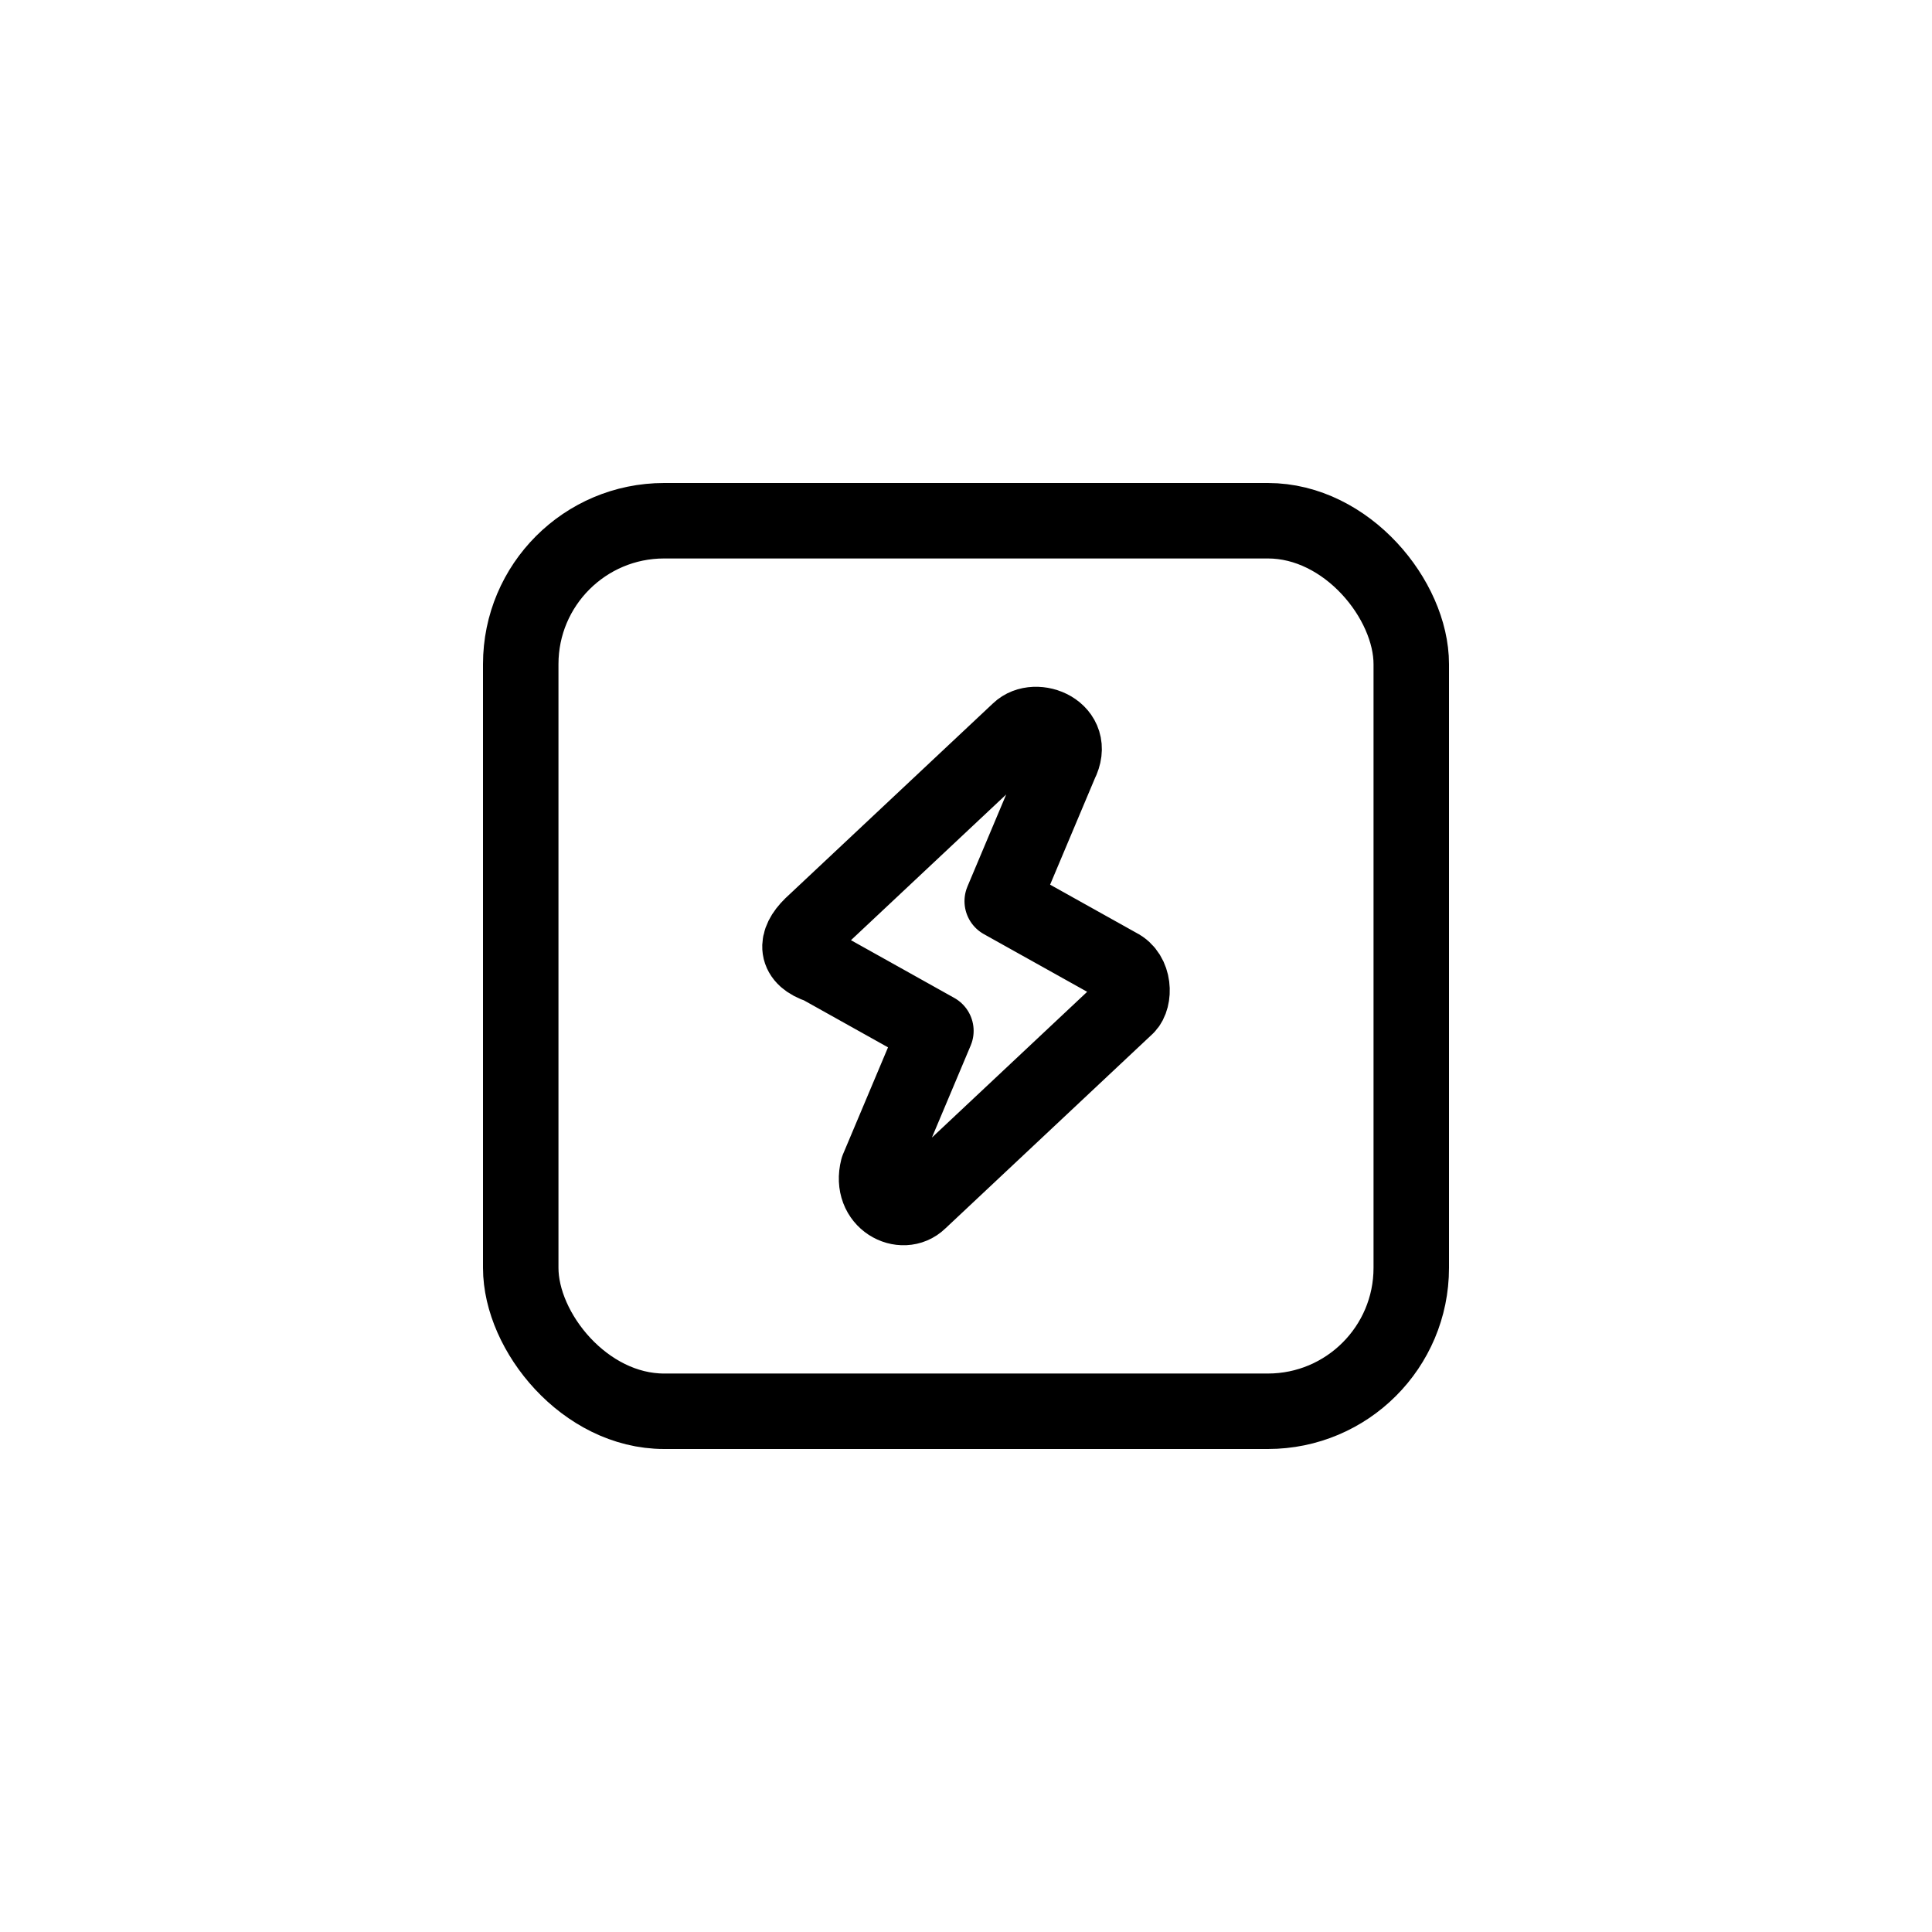
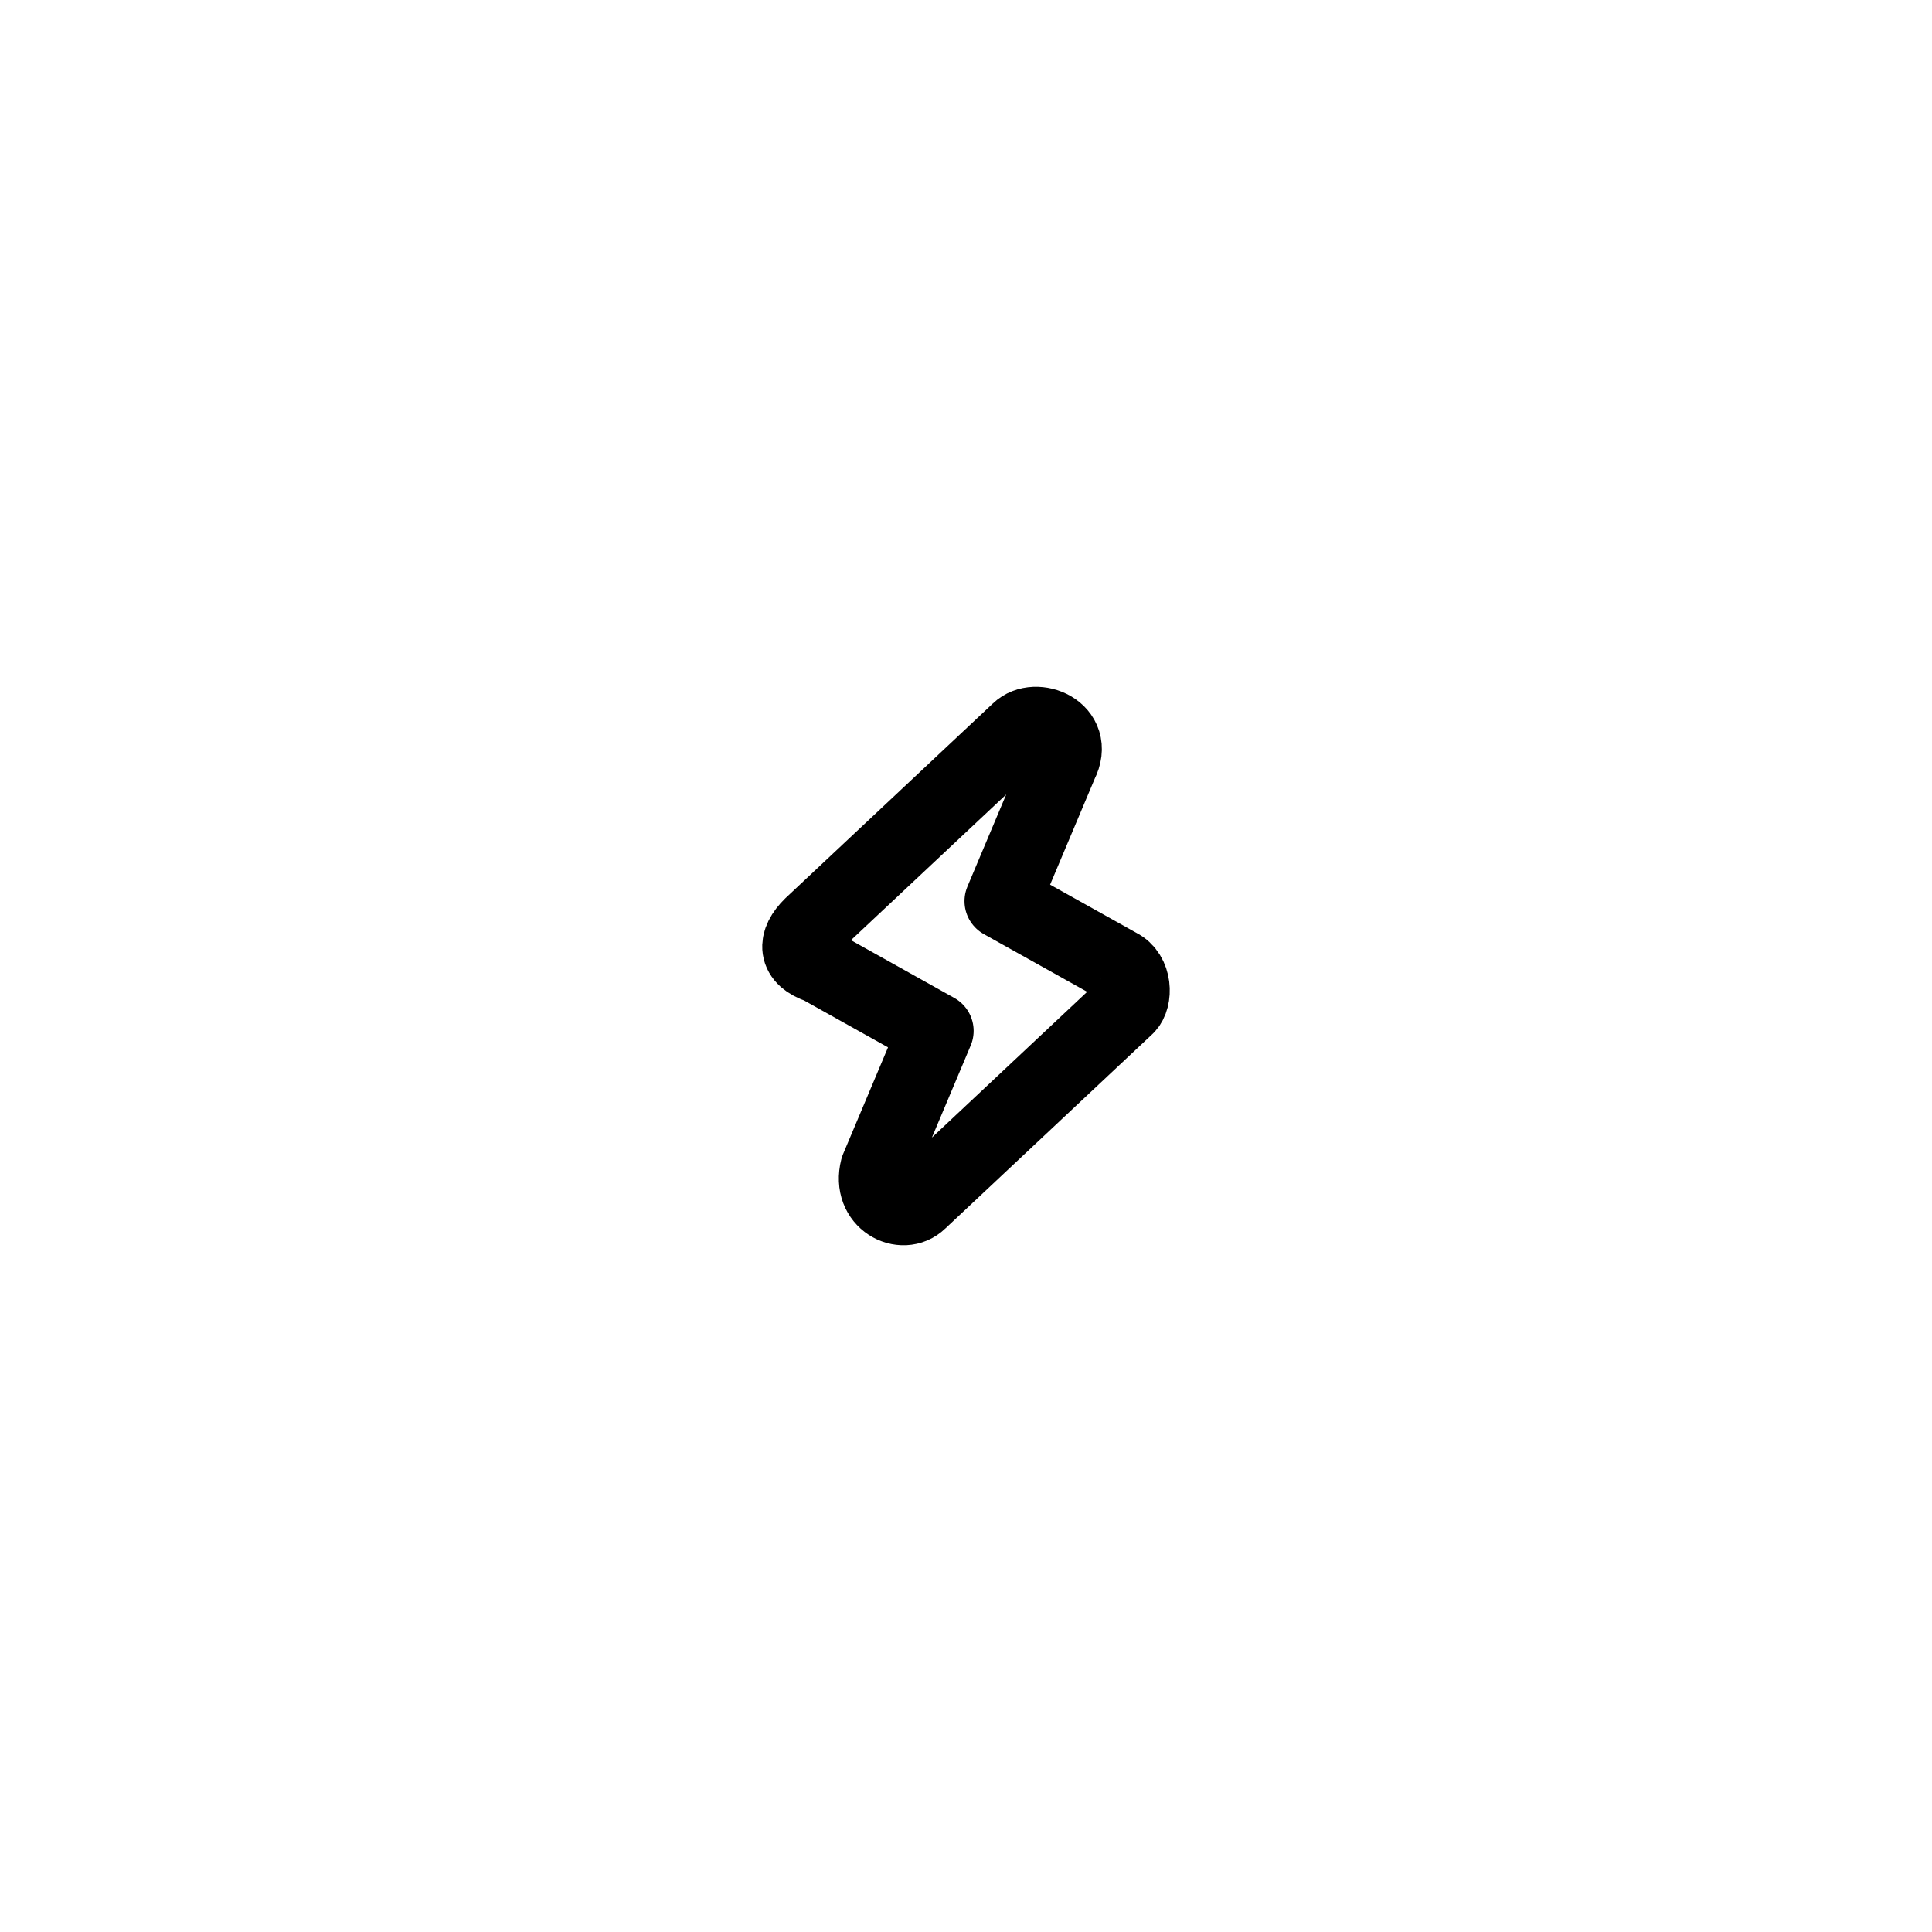
<svg xmlns="http://www.w3.org/2000/svg" width="64" height="64" viewBox="0 0 64 64" fill="none">
-   <rect x="17.25" y="17.25" width="29.5" height="29.5" rx="4.75" stroke="#636978" style="stroke:#636978;stroke:color(display-p3 0.388 0.412 0.471);stroke-opacity:1;" stroke-width="2.5" />
  <path d="M33.2 29.852L35.123 25.285C35.673 24.211 34.3 23.674 33.75 24.211L26.883 30.657C26.334 31.195 26.334 31.732 27.157 32L31.003 34.149L29.08 38.715C28.807 39.79 29.904 40.327 30.453 39.79L37.32 33.343C37.594 33.075 37.594 32.269 37.047 32L33.2 29.852Z" stroke="#636978" style="stroke:#636978;stroke:color(display-p3 0.388 0.412 0.471);stroke-opacity:1;" stroke-width="2.5" stroke-linecap="round" stroke-linejoin="round" />
</svg>